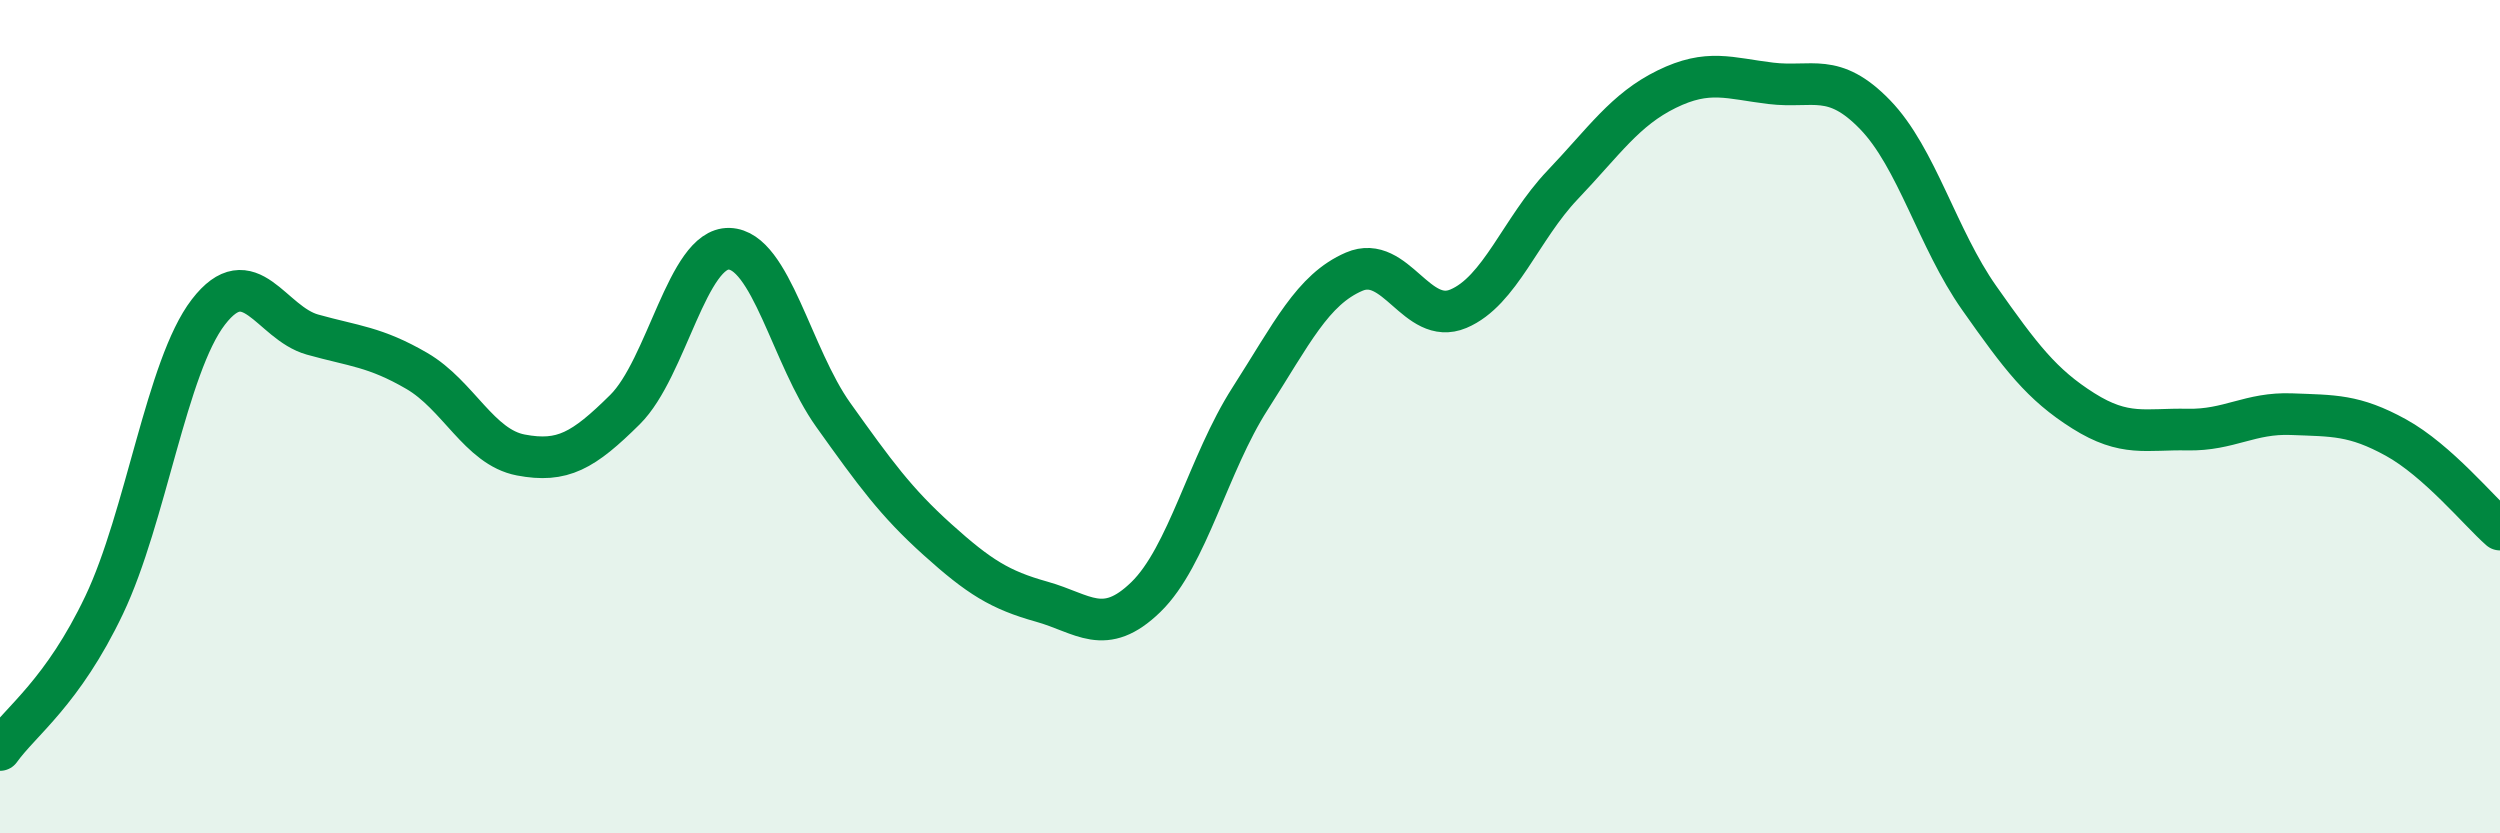
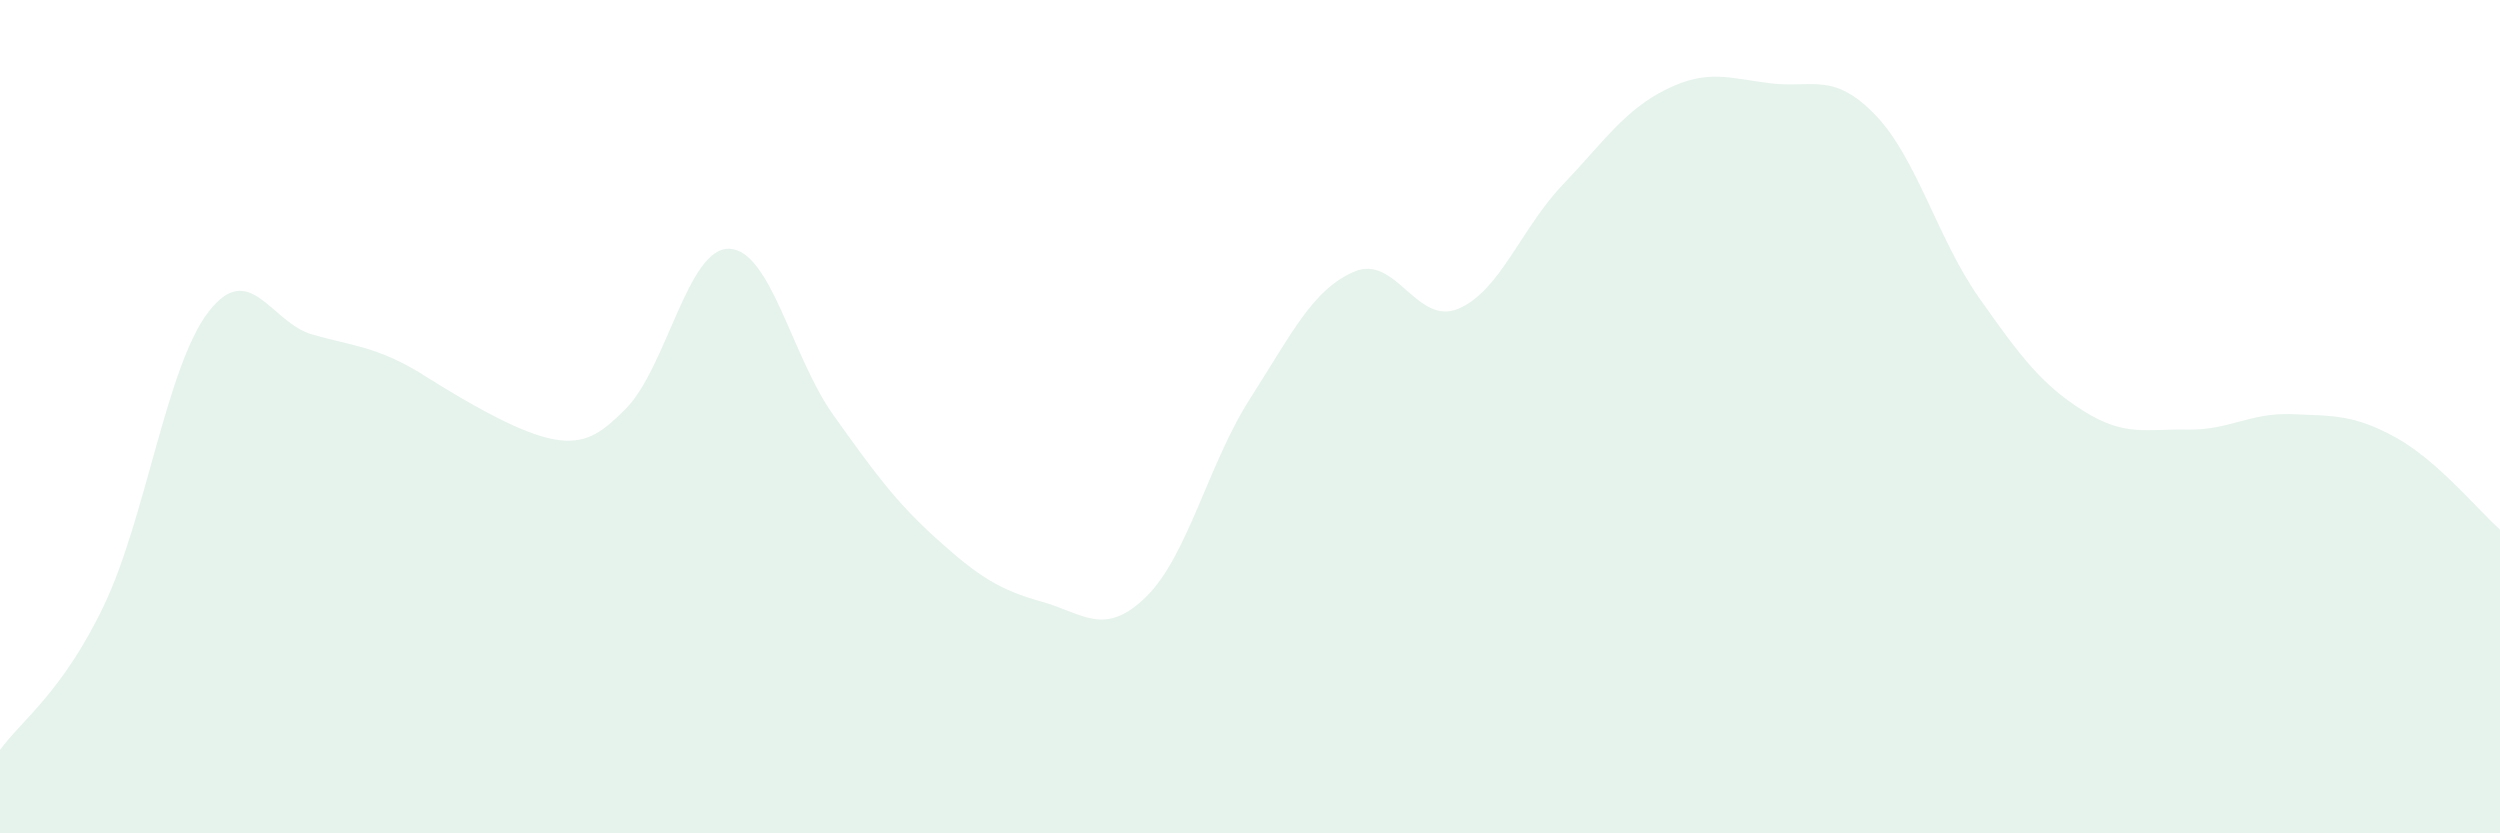
<svg xmlns="http://www.w3.org/2000/svg" width="60" height="20" viewBox="0 0 60 20">
-   <path d="M 0,18 C 0.5,17.3 1.5,16.62 2.5,14.52 C 3.5,12.42 4,8.79 5,7.49 C 6,6.19 6.5,7.75 7.5,8.03 C 8.5,8.31 9,8.32 10,8.9 C 11,9.48 11.5,10.73 12.5,10.92 C 13.5,11.11 14,10.82 15,9.83 C 16,8.84 16.5,5.94 17.5,5.97 C 18.5,6 19,8.56 20,9.96 C 21,11.36 21.5,12.05 22.5,12.95 C 23.5,13.85 24,14.16 25,14.44 C 26,14.72 26.5,15.3 27.5,14.33 C 28.5,13.36 29,11.13 30,9.57 C 31,8.01 31.5,6.95 32.5,6.52 C 33.5,6.09 34,7.83 35,7.41 C 36,6.99 36.5,5.49 37.5,4.44 C 38.5,3.39 39,2.63 40,2.14 C 41,1.65 41.5,1.88 42.5,2 C 43.5,2.12 44,1.72 45,2.75 C 46,3.78 46.5,5.73 47.5,7.15 C 48.5,8.57 49,9.23 50,9.86 C 51,10.49 51.5,10.29 52.5,10.31 C 53.5,10.33 54,9.9 55,9.94 C 56,9.98 56.5,9.95 57.5,10.5 C 58.5,11.05 59.5,12.27 60,12.71L60 20L0 20Z" fill="#008740" opacity="0.1" stroke-linecap="round" stroke-linejoin="round" />
-   <path d="M 0,18 C 0.5,17.3 1.5,16.62 2.5,14.52 C 3.5,12.42 4,8.79 5,7.49 C 6,6.19 6.5,7.75 7.5,8.03 C 8.5,8.31 9,8.32 10,8.9 C 11,9.48 11.5,10.73 12.5,10.92 C 13.5,11.11 14,10.82 15,9.83 C 16,8.84 16.5,5.94 17.5,5.97 C 18.5,6 19,8.56 20,9.96 C 21,11.36 21.5,12.05 22.5,12.95 C 23.5,13.85 24,14.16 25,14.44 C 26,14.72 26.5,15.3 27.5,14.33 C 28.5,13.36 29,11.13 30,9.57 C 31,8.01 31.5,6.95 32.5,6.52 C 33.5,6.09 34,7.83 35,7.41 C 36,6.99 36.5,5.49 37.5,4.44 C 38.5,3.39 39,2.63 40,2.14 C 41,1.65 41.5,1.88 42.5,2 C 43.5,2.12 44,1.72 45,2.75 C 46,3.78 46.5,5.73 47.5,7.15 C 48.5,8.57 49,9.23 50,9.86 C 51,10.49 51.5,10.29 52.5,10.31 C 53.5,10.33 54,9.9 55,9.94 C 56,9.98 56.5,9.95 57.5,10.5 C 58.5,11.05 59.5,12.27 60,12.71" stroke="#008740" stroke-width="1" fill="none" stroke-linecap="round" stroke-linejoin="round" />
+   <path d="M 0,18 C 0.5,17.3 1.5,16.62 2.5,14.52 C 3.5,12.42 4,8.79 5,7.49 C 6,6.19 6.5,7.75 7.5,8.03 C 8.5,8.31 9,8.32 10,8.9 C 13.5,11.11 14,10.82 15,9.83 C 16,8.84 16.5,5.94 17.5,5.97 C 18.5,6 19,8.56 20,9.96 C 21,11.36 21.5,12.05 22.5,12.95 C 23.5,13.85 24,14.16 25,14.44 C 26,14.72 26.5,15.3 27.5,14.33 C 28.5,13.36 29,11.13 30,9.57 C 31,8.01 31.5,6.95 32.5,6.52 C 33.5,6.09 34,7.83 35,7.41 C 36,6.99 36.5,5.49 37.5,4.44 C 38.5,3.39 39,2.63 40,2.14 C 41,1.65 41.5,1.88 42.5,2 C 43.5,2.12 44,1.72 45,2.75 C 46,3.78 46.5,5.73 47.5,7.15 C 48.5,8.57 49,9.23 50,9.86 C 51,10.49 51.5,10.29 52.5,10.31 C 53.5,10.33 54,9.9 55,9.94 C 56,9.98 56.5,9.95 57.5,10.5 C 58.5,11.05 59.5,12.27 60,12.71L60 20L0 20Z" fill="#008740" opacity="0.1" stroke-linecap="round" stroke-linejoin="round" />
</svg>